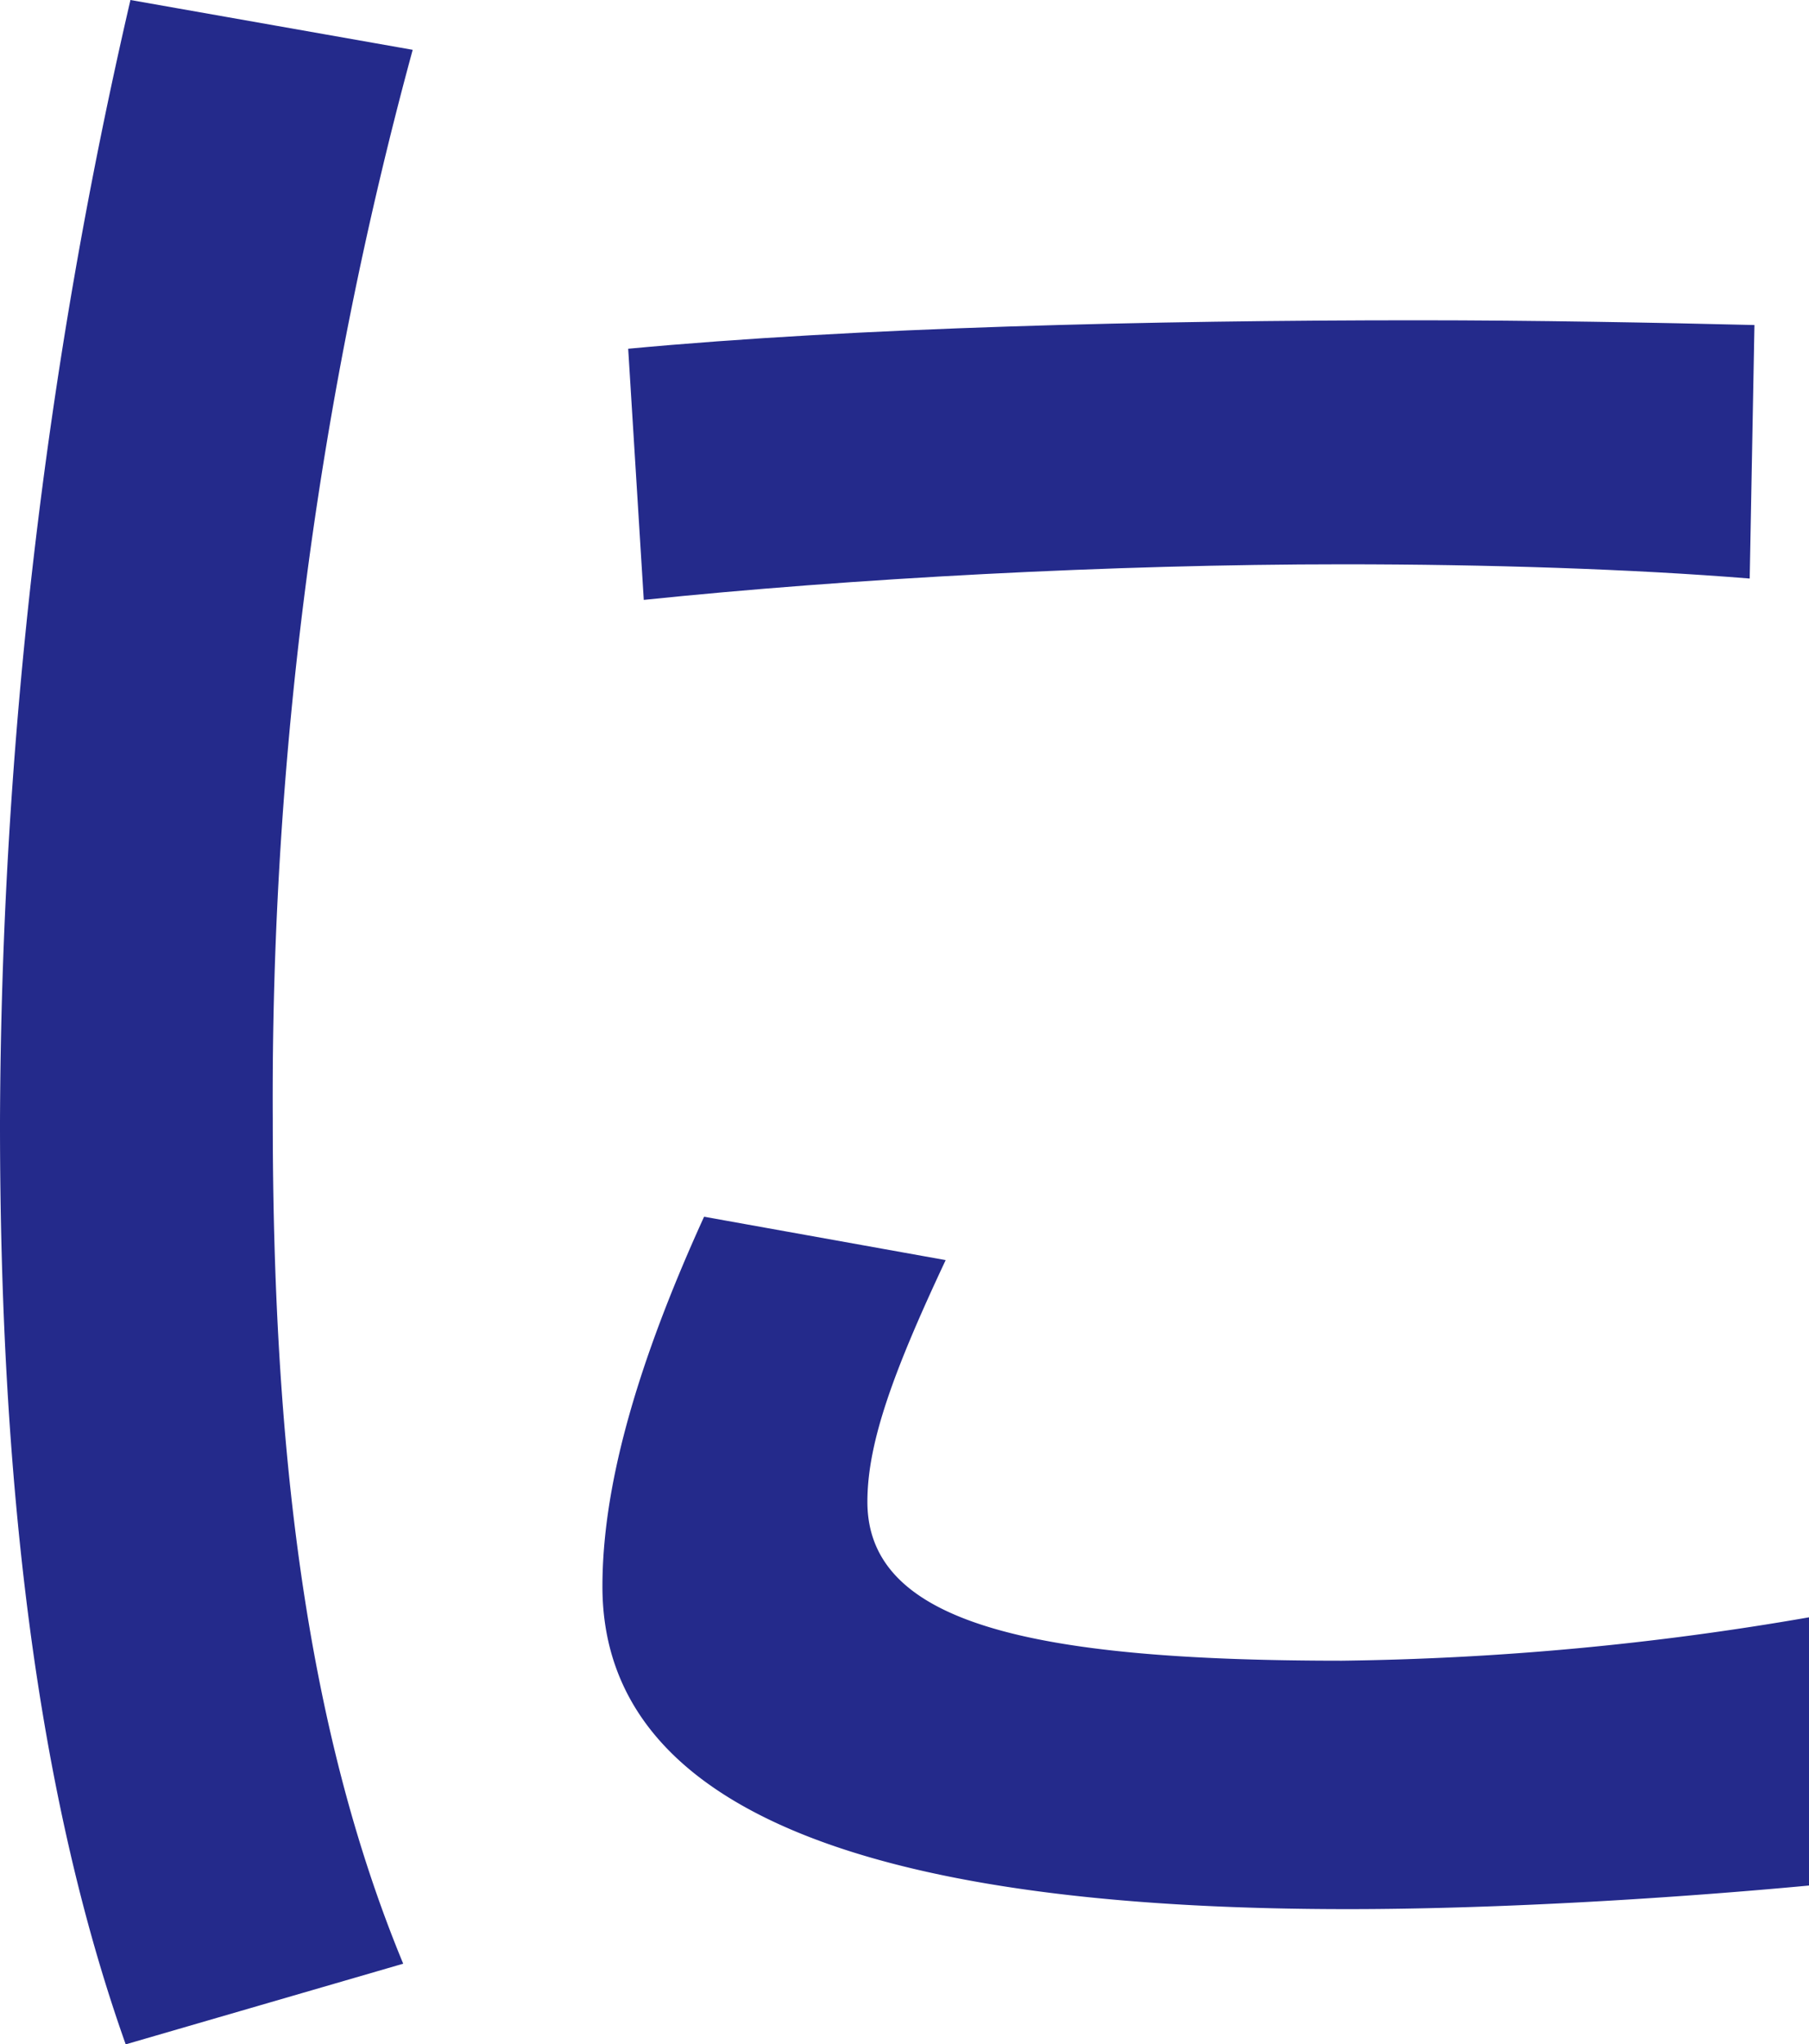
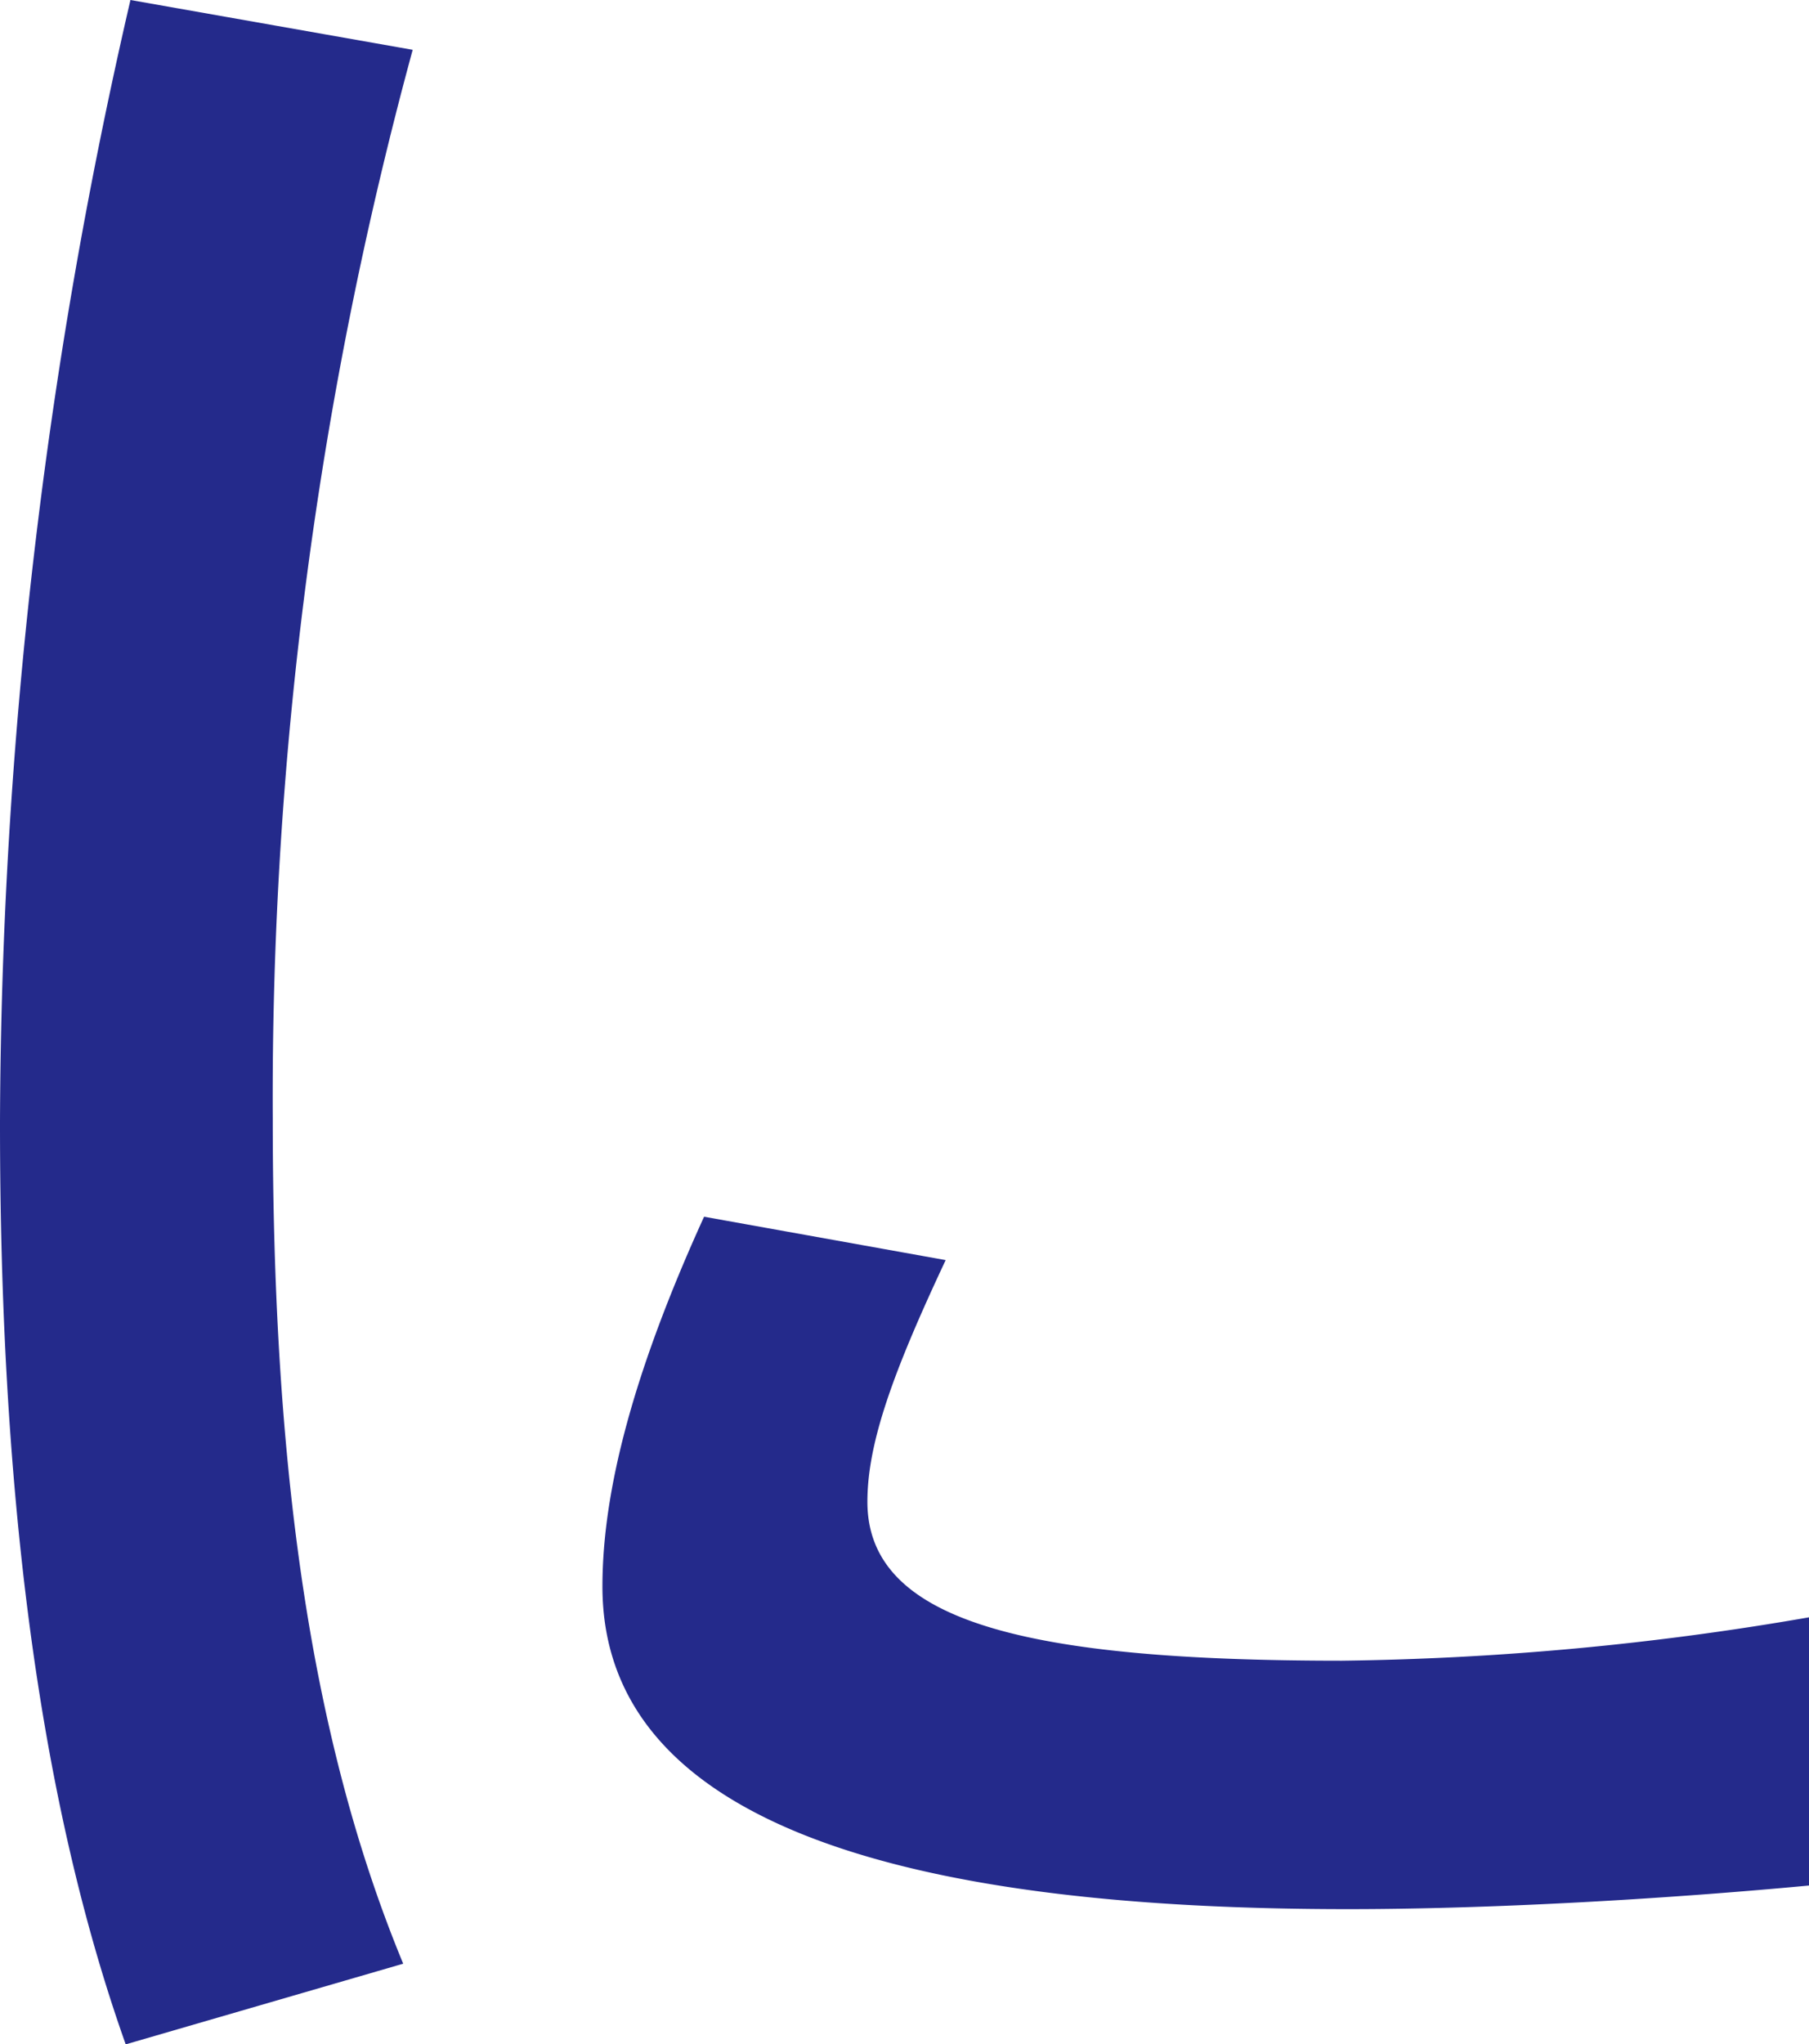
<svg xmlns="http://www.w3.org/2000/svg" viewBox="0 0 53.39 60.32">
  <defs>
    <style>.cls-1{fill:#242a8b;fill-rule:evenodd;}</style>
  </defs>
  <title>ttl_main-visual6</title>
  <g id="レイヤー_2" data-name="レイヤー 2">
    <g id="レイヤー_7" data-name="レイヤー 7">
      <path class="cls-1" d="M0,33.17C0,43.59,1.05,52.83,3.71,60.32l8.19-2.38C9,50.94,8.05,42.61,8.05,33A117.59,117.59,0,0,1,12.18,1.47L3.85,0A148.71,148.71,0,0,0,0,33.1v.07Z" />
-       <path class="cls-1" d="M41.84,9.45c-7.83,0-16.58.21-23.3.84L19,17.7c6.09-.63,13.79-1.05,20.64-1.05,4.27,0,8.54.14,12,.42l.14-7.48c-2.87-.07-6.51-.14-9.94-.14Z" />
      <path class="cls-1" d="M53.39,47.72A86.24,86.24,0,0,1,39.6,49c-9.23,0-14-1.12-14-4.69,0-1.75.77-3.85,2.31-7.13L20.78,35.9c-2.1,4.61-3,8.11-3,10.91,0,7.21,9.45,9.52,22,9.52,4.13,0,9.17-.28,13.65-.7V47.72Z" />
    </g>
  </g>
</svg>